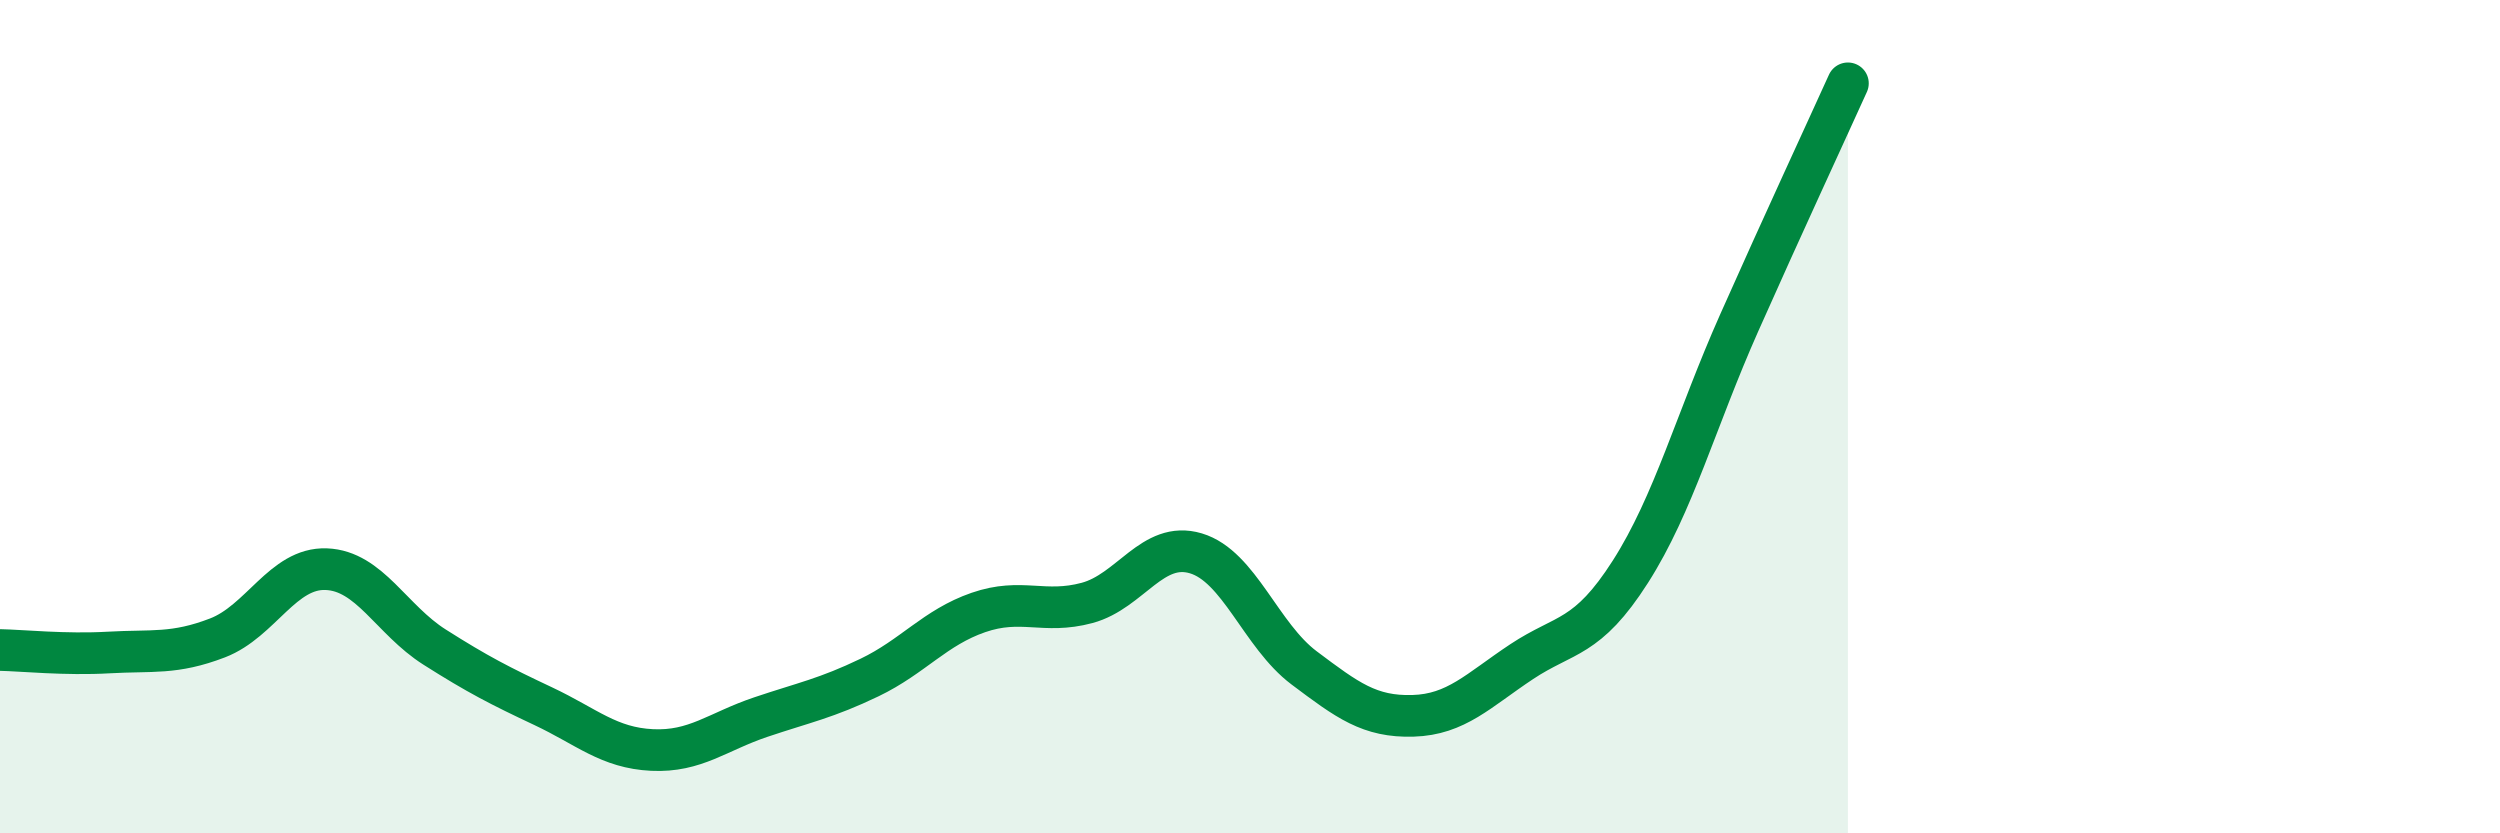
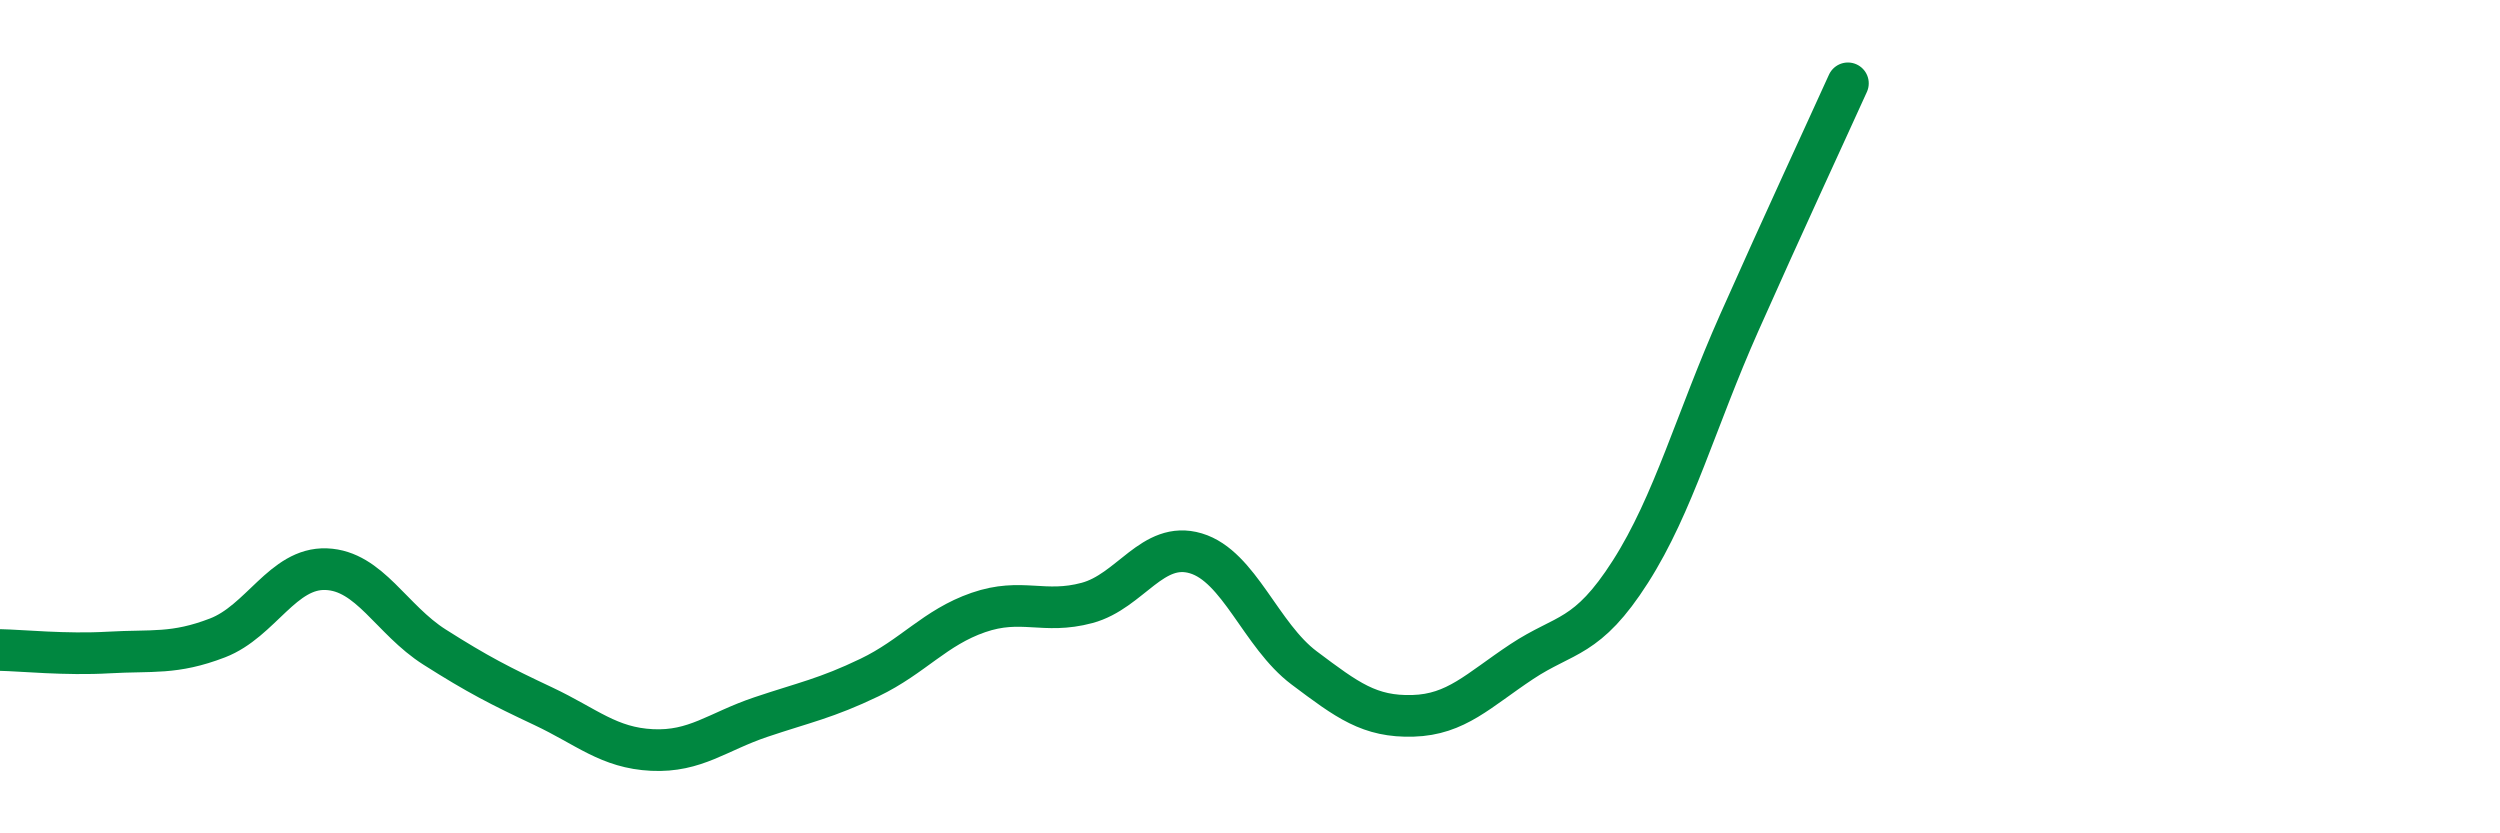
<svg xmlns="http://www.w3.org/2000/svg" width="60" height="20" viewBox="0 0 60 20">
-   <path d="M 0,15.6 C 0.52,15.61 1.57,15.72 2.61,15.66 C 3.65,15.6 4.18,15.71 5.22,15.31 C 6.26,14.91 6.79,13.62 7.83,13.66 C 8.87,13.7 9.39,14.87 10.43,15.53 C 11.47,16.19 12,16.46 13.04,16.95 C 14.08,17.44 14.61,17.95 15.65,18 C 16.69,18.05 17.22,17.56 18.26,17.21 C 19.3,16.86 19.83,16.76 20.87,16.26 C 21.91,15.76 22.44,15.06 23.48,14.7 C 24.52,14.34 25.05,14.75 26.09,14.47 C 27.13,14.19 27.66,12.97 28.7,13.28 C 29.74,13.59 30.26,15.25 31.3,16.03 C 32.34,16.81 32.87,17.21 33.91,17.18 C 34.95,17.15 35.48,16.57 36.52,15.88 C 37.56,15.19 38.09,15.35 39.13,13.72 C 40.17,12.09 40.7,10.09 41.74,7.75 C 42.78,5.41 43.83,3.15 44.35,2L44.35 20L0 20Z" fill="#008740" opacity="0.1" stroke-linecap="round" stroke-linejoin="round" />
  <path d="M 0,15.6 C 0.52,15.61 1.57,15.72 2.61,15.66 C 3.65,15.6 4.18,15.71 5.22,15.31 C 6.26,14.91 6.79,13.62 7.83,13.66 C 8.87,13.7 9.39,14.87 10.43,15.53 C 11.47,16.19 12,16.46 13.04,16.95 C 14.08,17.44 14.61,17.95 15.65,18 C 16.69,18.05 17.22,17.56 18.26,17.21 C 19.3,16.86 19.83,16.76 20.87,16.26 C 21.91,15.76 22.44,15.06 23.48,14.7 C 24.52,14.34 25.05,14.75 26.09,14.47 C 27.13,14.19 27.66,12.97 28.7,13.28 C 29.74,13.59 30.26,15.25 31.3,16.03 C 32.34,16.81 32.87,17.21 33.91,17.18 C 34.95,17.15 35.48,16.57 36.52,15.88 C 37.56,15.19 38.09,15.35 39.13,13.72 C 40.17,12.09 40.7,10.09 41.74,7.75 C 42.78,5.41 43.83,3.15 44.35,2" stroke="#008740" stroke-width="1" fill="none" stroke-linecap="round" stroke-linejoin="round" />
</svg>